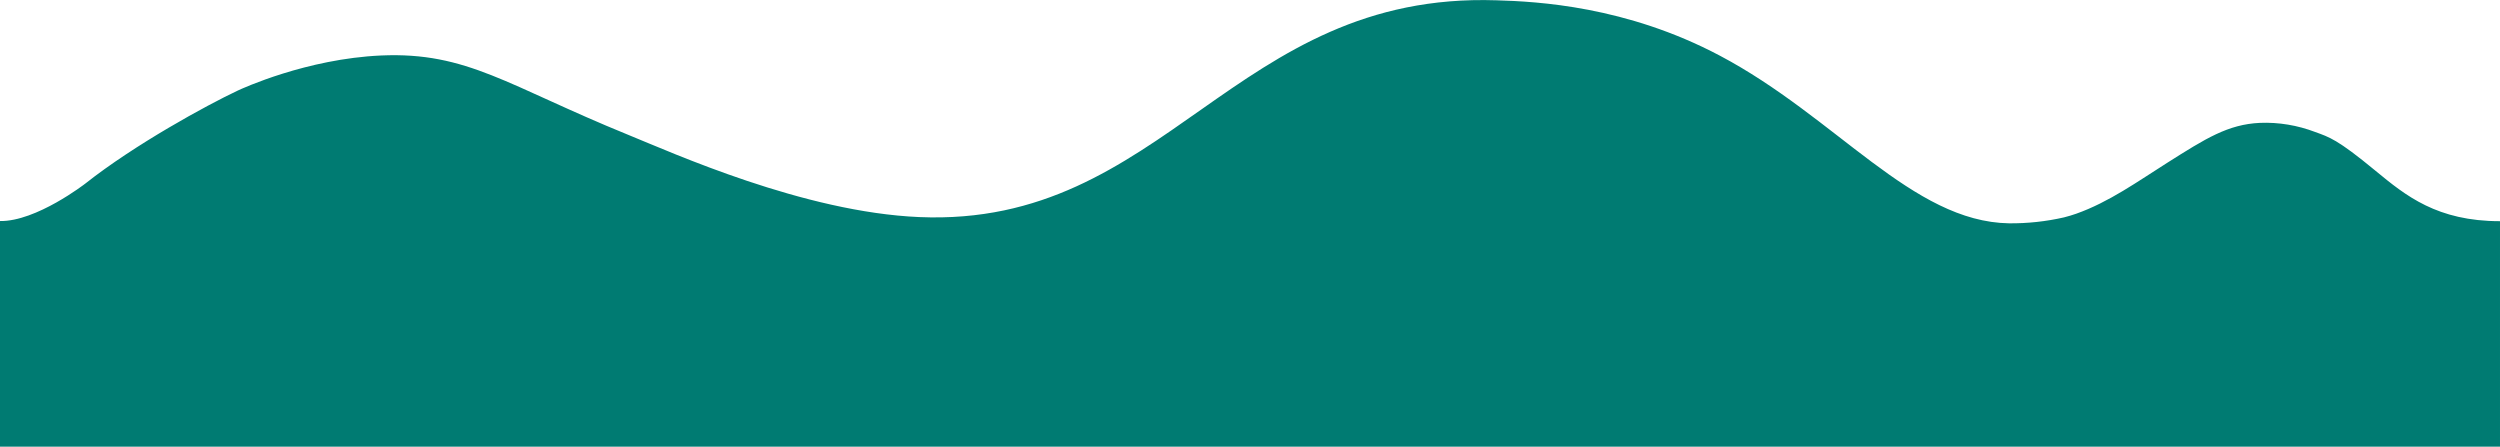
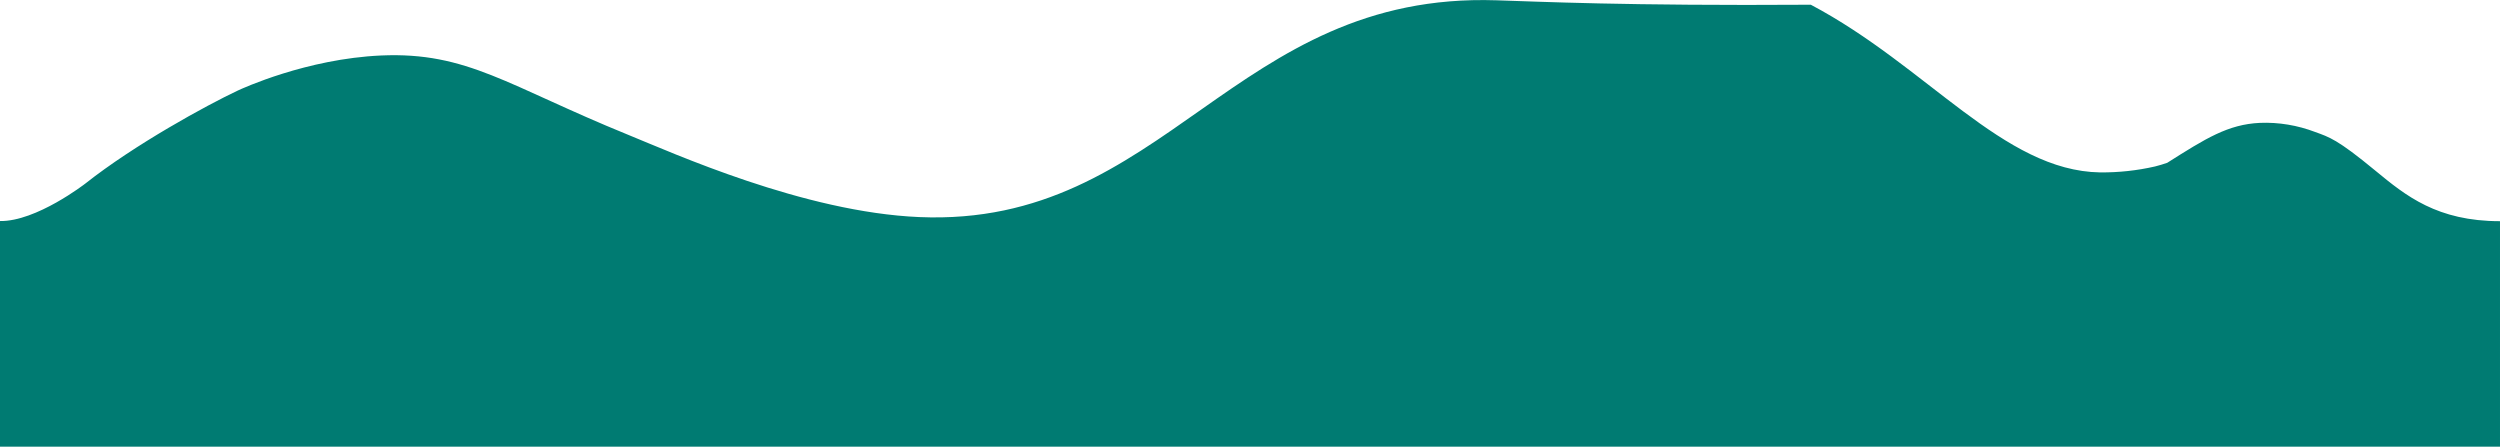
<svg xmlns="http://www.w3.org/2000/svg" version="1.1" id="Layer_1" x="0px" y="0px" viewBox="0 0 1640 293" enable-background="new 0 0 1640 293" xml:space="preserve">
-   <path fill="#007B72" d="M1640,145.1c-41.2,0-61.7-16.6-81.7-33.1c-25.3-20.9-30.3-22-39.5-25.4c-11.6-4.4-23.9-6.5-36.3-6  c-21,1-35.5,10.2-60.8,26.2c-19.3,12.2-38.2,25.8-59.7,33.4c-2.6,0.9-5.2,1.7-8,2.4c-11.8,2.7-23.9,4-36,3.9  c-63.6-1-113.2-69.5-189.8-110C1066.6,3.9,1008.3,1,981.8,0.2C809-5.6,764.7,149.3,603,142.4c-75.6-3.2-161.5-42-191-54  c-78.9-32.1-105.5-54.5-162-52c-49,2.2-91.2,21.7-94,23c-20.4,9.6-67.6,35.4-100,61c0,0-32.2,25-56,24.6v148h1640V145.1z" />
+   <path fill="#007B72" d="M1640,145.1c-41.2,0-61.7-16.6-81.7-33.1c-25.3-20.9-30.3-22-39.5-25.4c-11.6-4.4-23.9-6.5-36.3-6  c-21,1-35.5,10.2-60.8,26.2c-2.6,0.9-5.2,1.7-8,2.4c-11.8,2.7-23.9,4-36,3.9  c-63.6-1-113.2-69.5-189.8-110C1066.6,3.9,1008.3,1,981.8,0.2C809-5.6,764.7,149.3,603,142.4c-75.6-3.2-161.5-42-191-54  c-78.9-32.1-105.5-54.5-162-52c-49,2.2-91.2,21.7-94,23c-20.4,9.6-67.6,35.4-100,61c0,0-32.2,25-56,24.6v148h1640V145.1z" />
</svg>